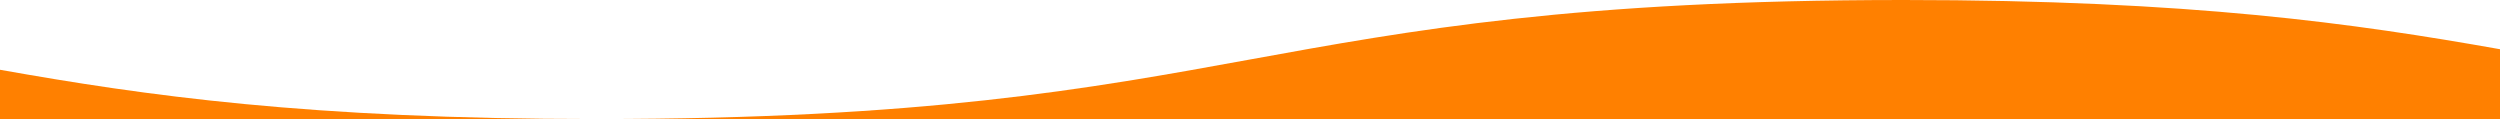
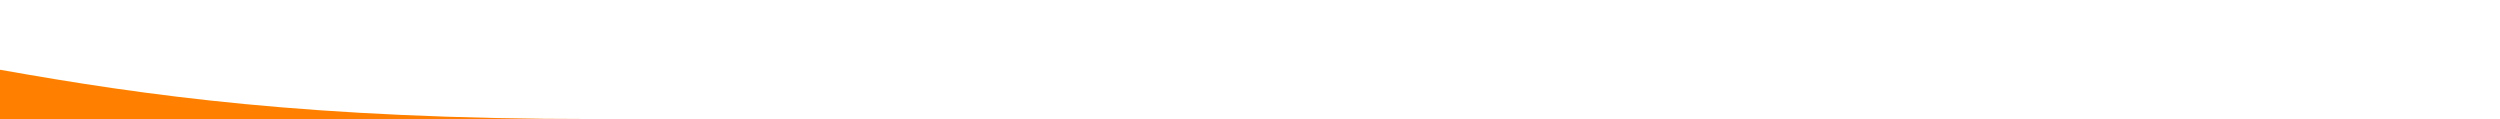
<svg xmlns="http://www.w3.org/2000/svg" width="1440" height="68.573" viewBox="0 0 1440 68.573">
  <defs>
    <clipPath id="clip-path">
      <rect id="Rectangle_1908" data-name="Rectangle 1908" width="1440" height="68.573" fill="#ff8000" />
    </clipPath>
  </defs>
  <g id="Group_4280" data-name="Group 4280" transform="translate(0 0)">
    <g id="Group_4225" data-name="Group 4225" transform="translate(0 0)" clip-path="url(#clip-path)">
      <path id="Path_5964" data-name="Path 5964" d="M0,45H343.6C177.418,45,83.421,31.4,0,16.613Z" transform="translate(0 23.575)" fill="#ff8000" />
-       <path id="Path_5965" data-name="Path 5965" d="M894.834,0C706.525,0,610.8,17.439,518.22,34.307c-92.47,16.846-188.088,34.266-376.179,34.266h1096.4V28.349C1155.019,13.571,1060.947,0,894.834,0" transform="translate(201.563 0.001)" fill="#ff8000" />
    </g>
  </g>
</svg>